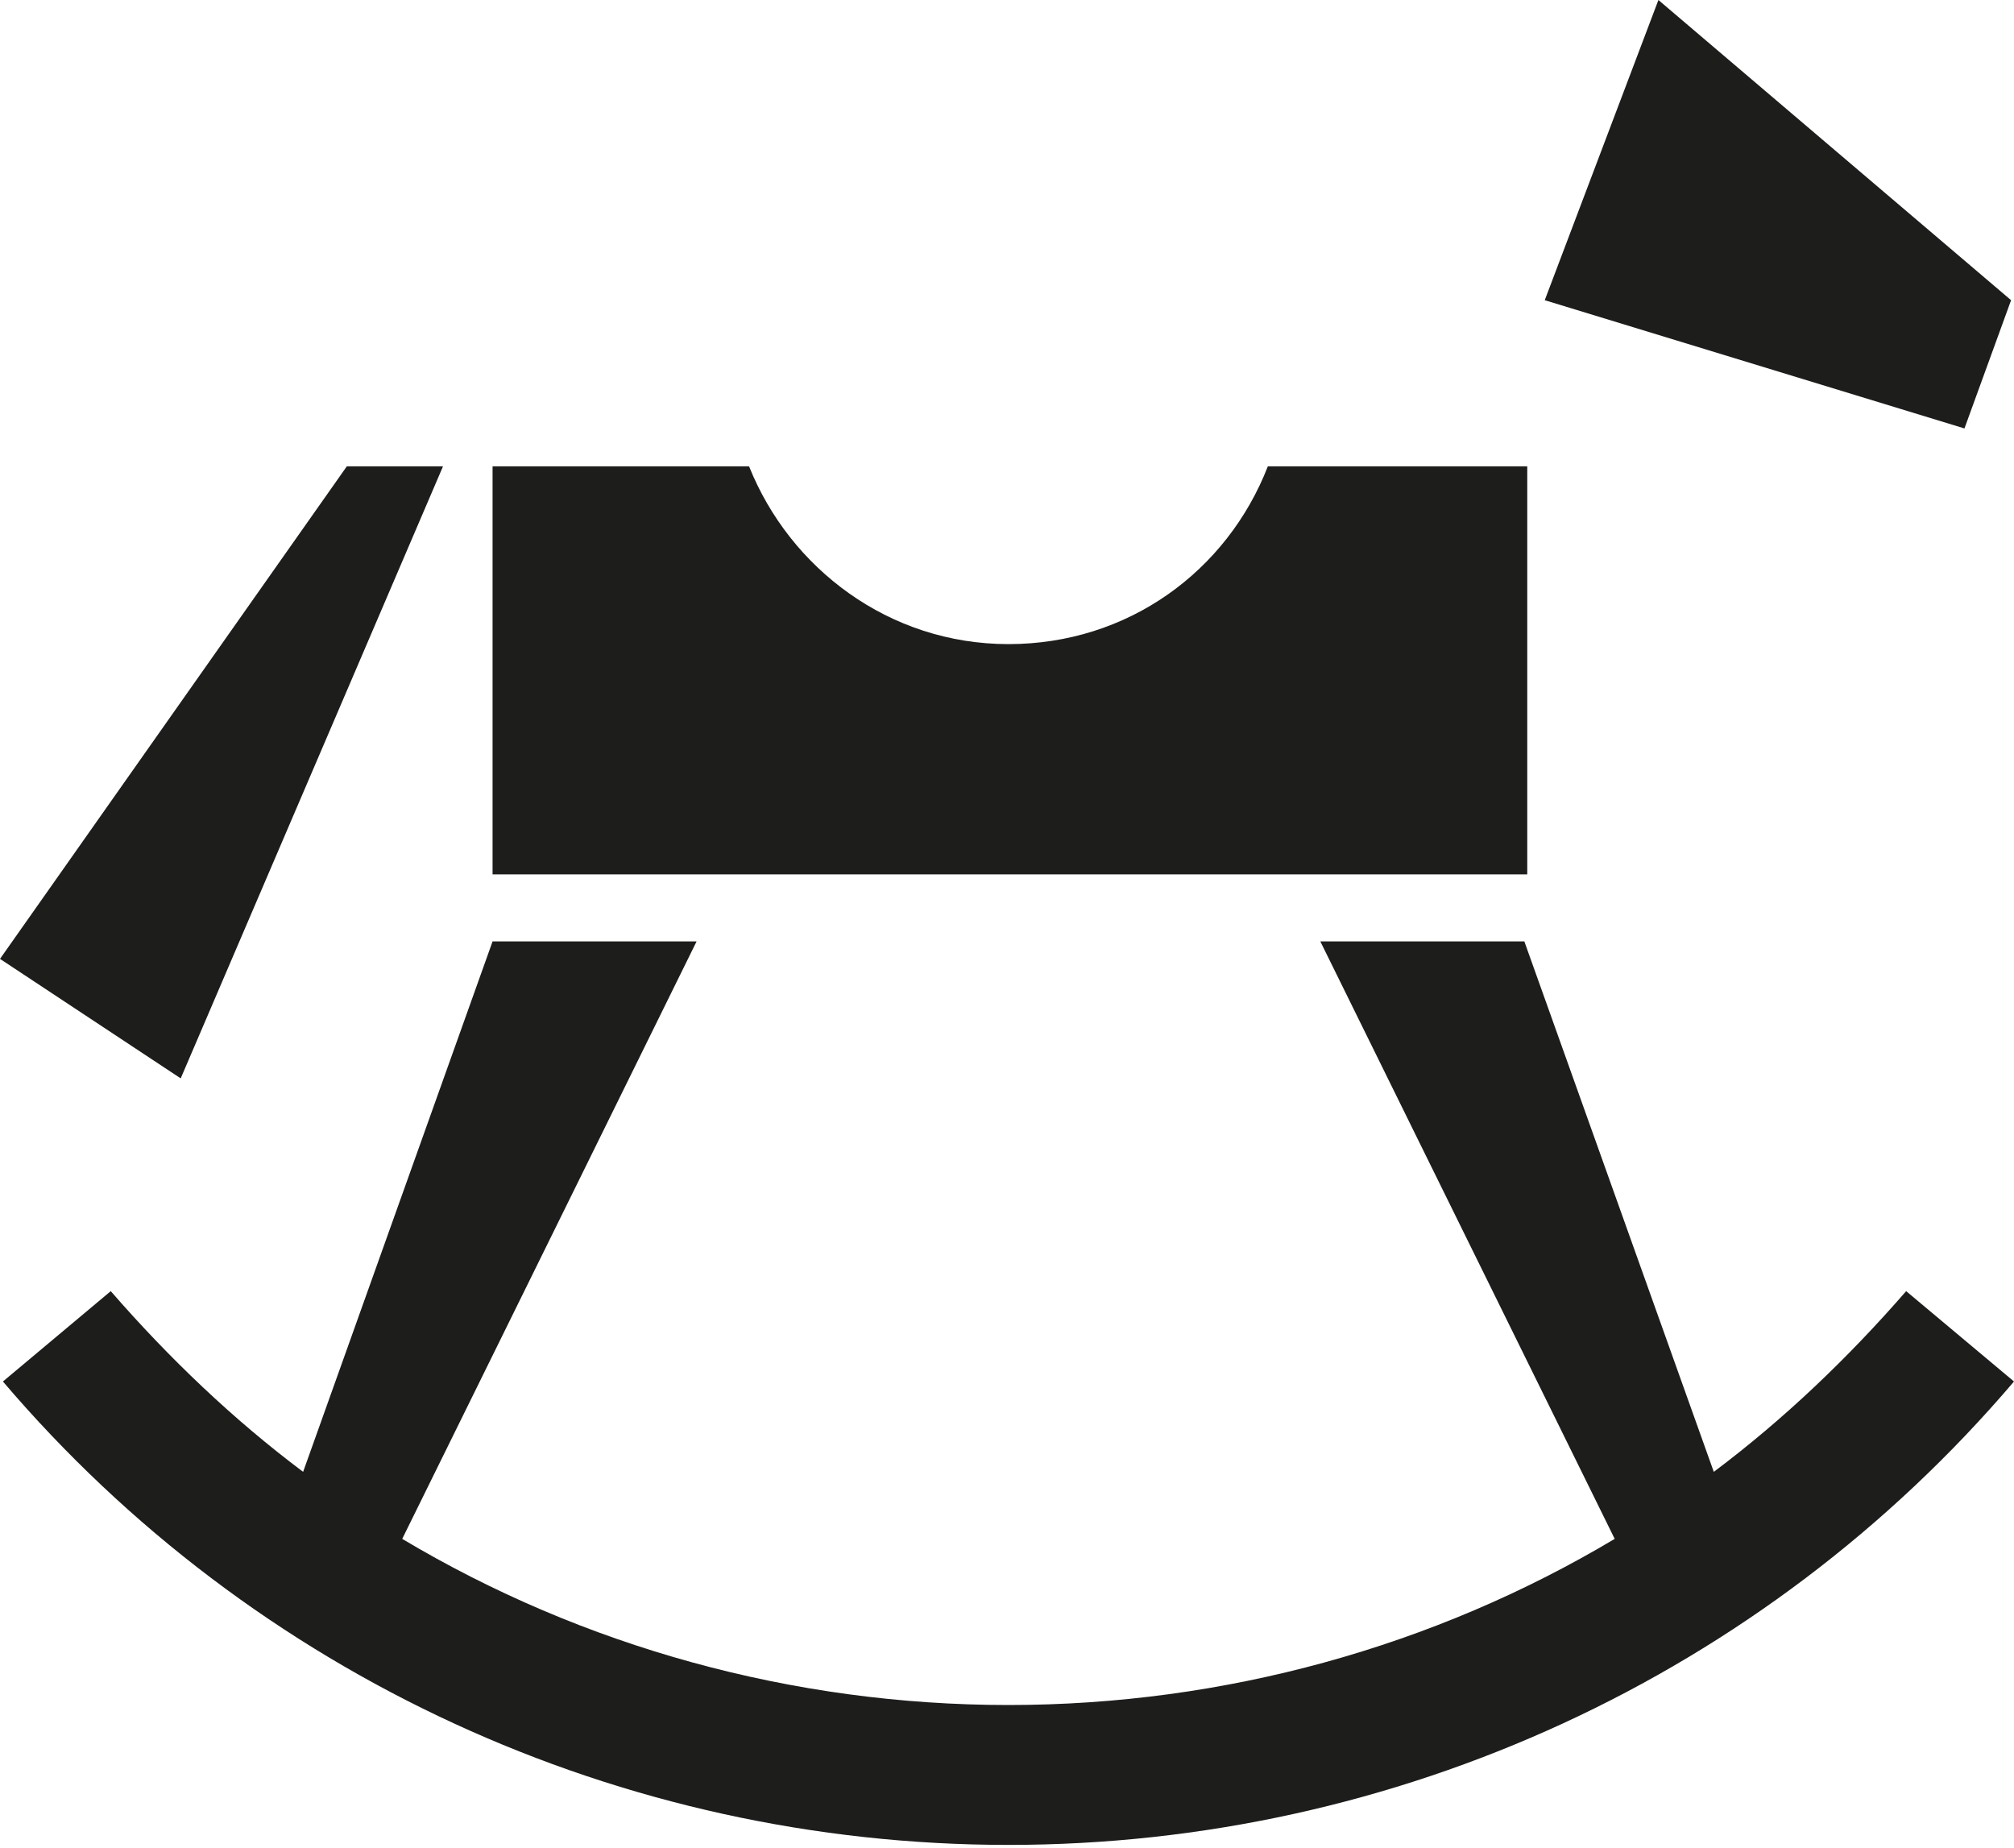
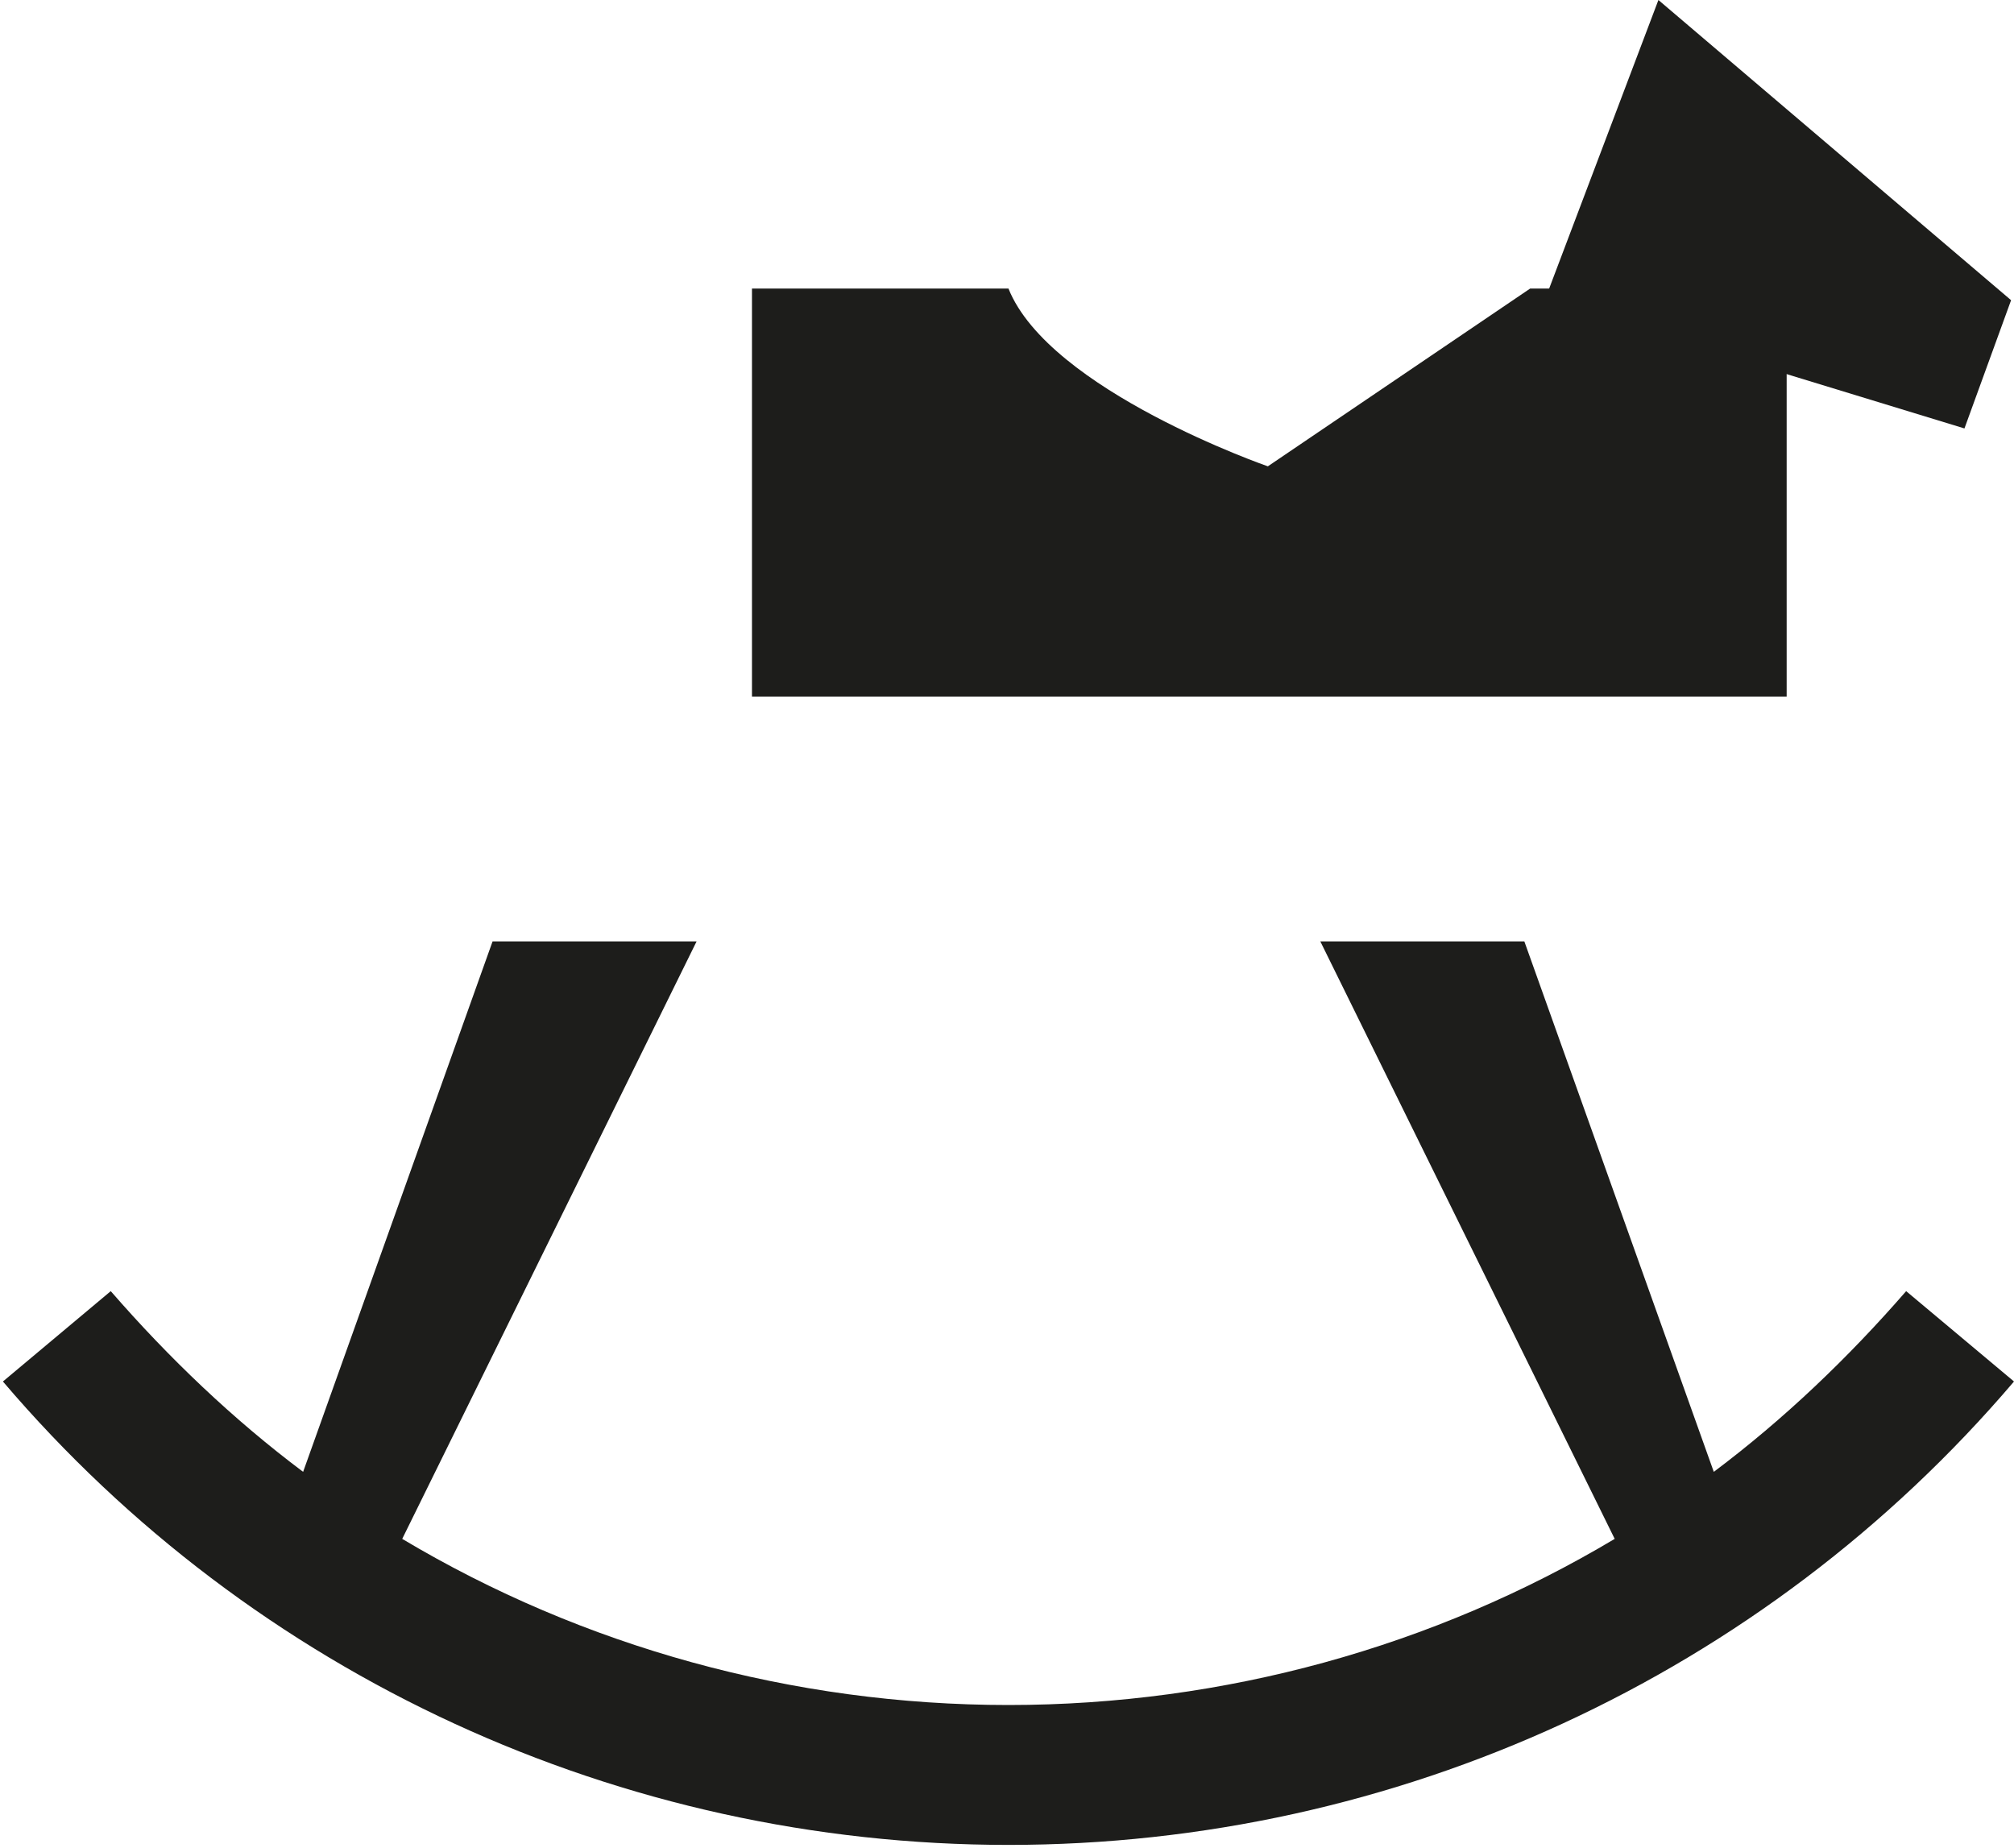
<svg xmlns="http://www.w3.org/2000/svg" id="Ebene_1" version="1.1" viewBox="0 0 69.1 63.4">
  <defs>
    <style>
      .st0 {
        fill: #1d1d1b;
      }
    </style>
  </defs>
  <polygon class="st0" points="56.9 0 53 10.3 67.4 14.7 69 10.3 56.9 0" />
-   <polygon class="st0" points="11.9 16 0 32.9 6.2 37 15.2 16 11.9 16" />
  <path class="st0" d="M65.4,44.3c-2,2.3-4.2,4.4-6.6,6.2l-6.5-18.2h-7l10.1,20.5c-6.2,3.7-13.4,5.7-20.8,5.7s-14.6-2-20.8-5.7l10.1-20.5h-7l-6.5,18.2c-2.4-1.8-4.6-3.9-6.6-6.2l-3.7,3.1c8.6,10.1,21.2,15.9,34.5,15.9s25.9-5.8,34.5-15.9l-3.7-3.1Z" />
-   <path class="st0" d="M43.5,16c-1.4,3.6-4.8,6.1-8.9,6.1s-7.5-2.6-8.9-6.1h-8.8v14h35.5v-14h-8.8Z" />
+   <path class="st0" d="M43.5,16s-7.5-2.6-8.9-6.1h-8.8v14h35.5v-14h-8.8Z" />
</svg>